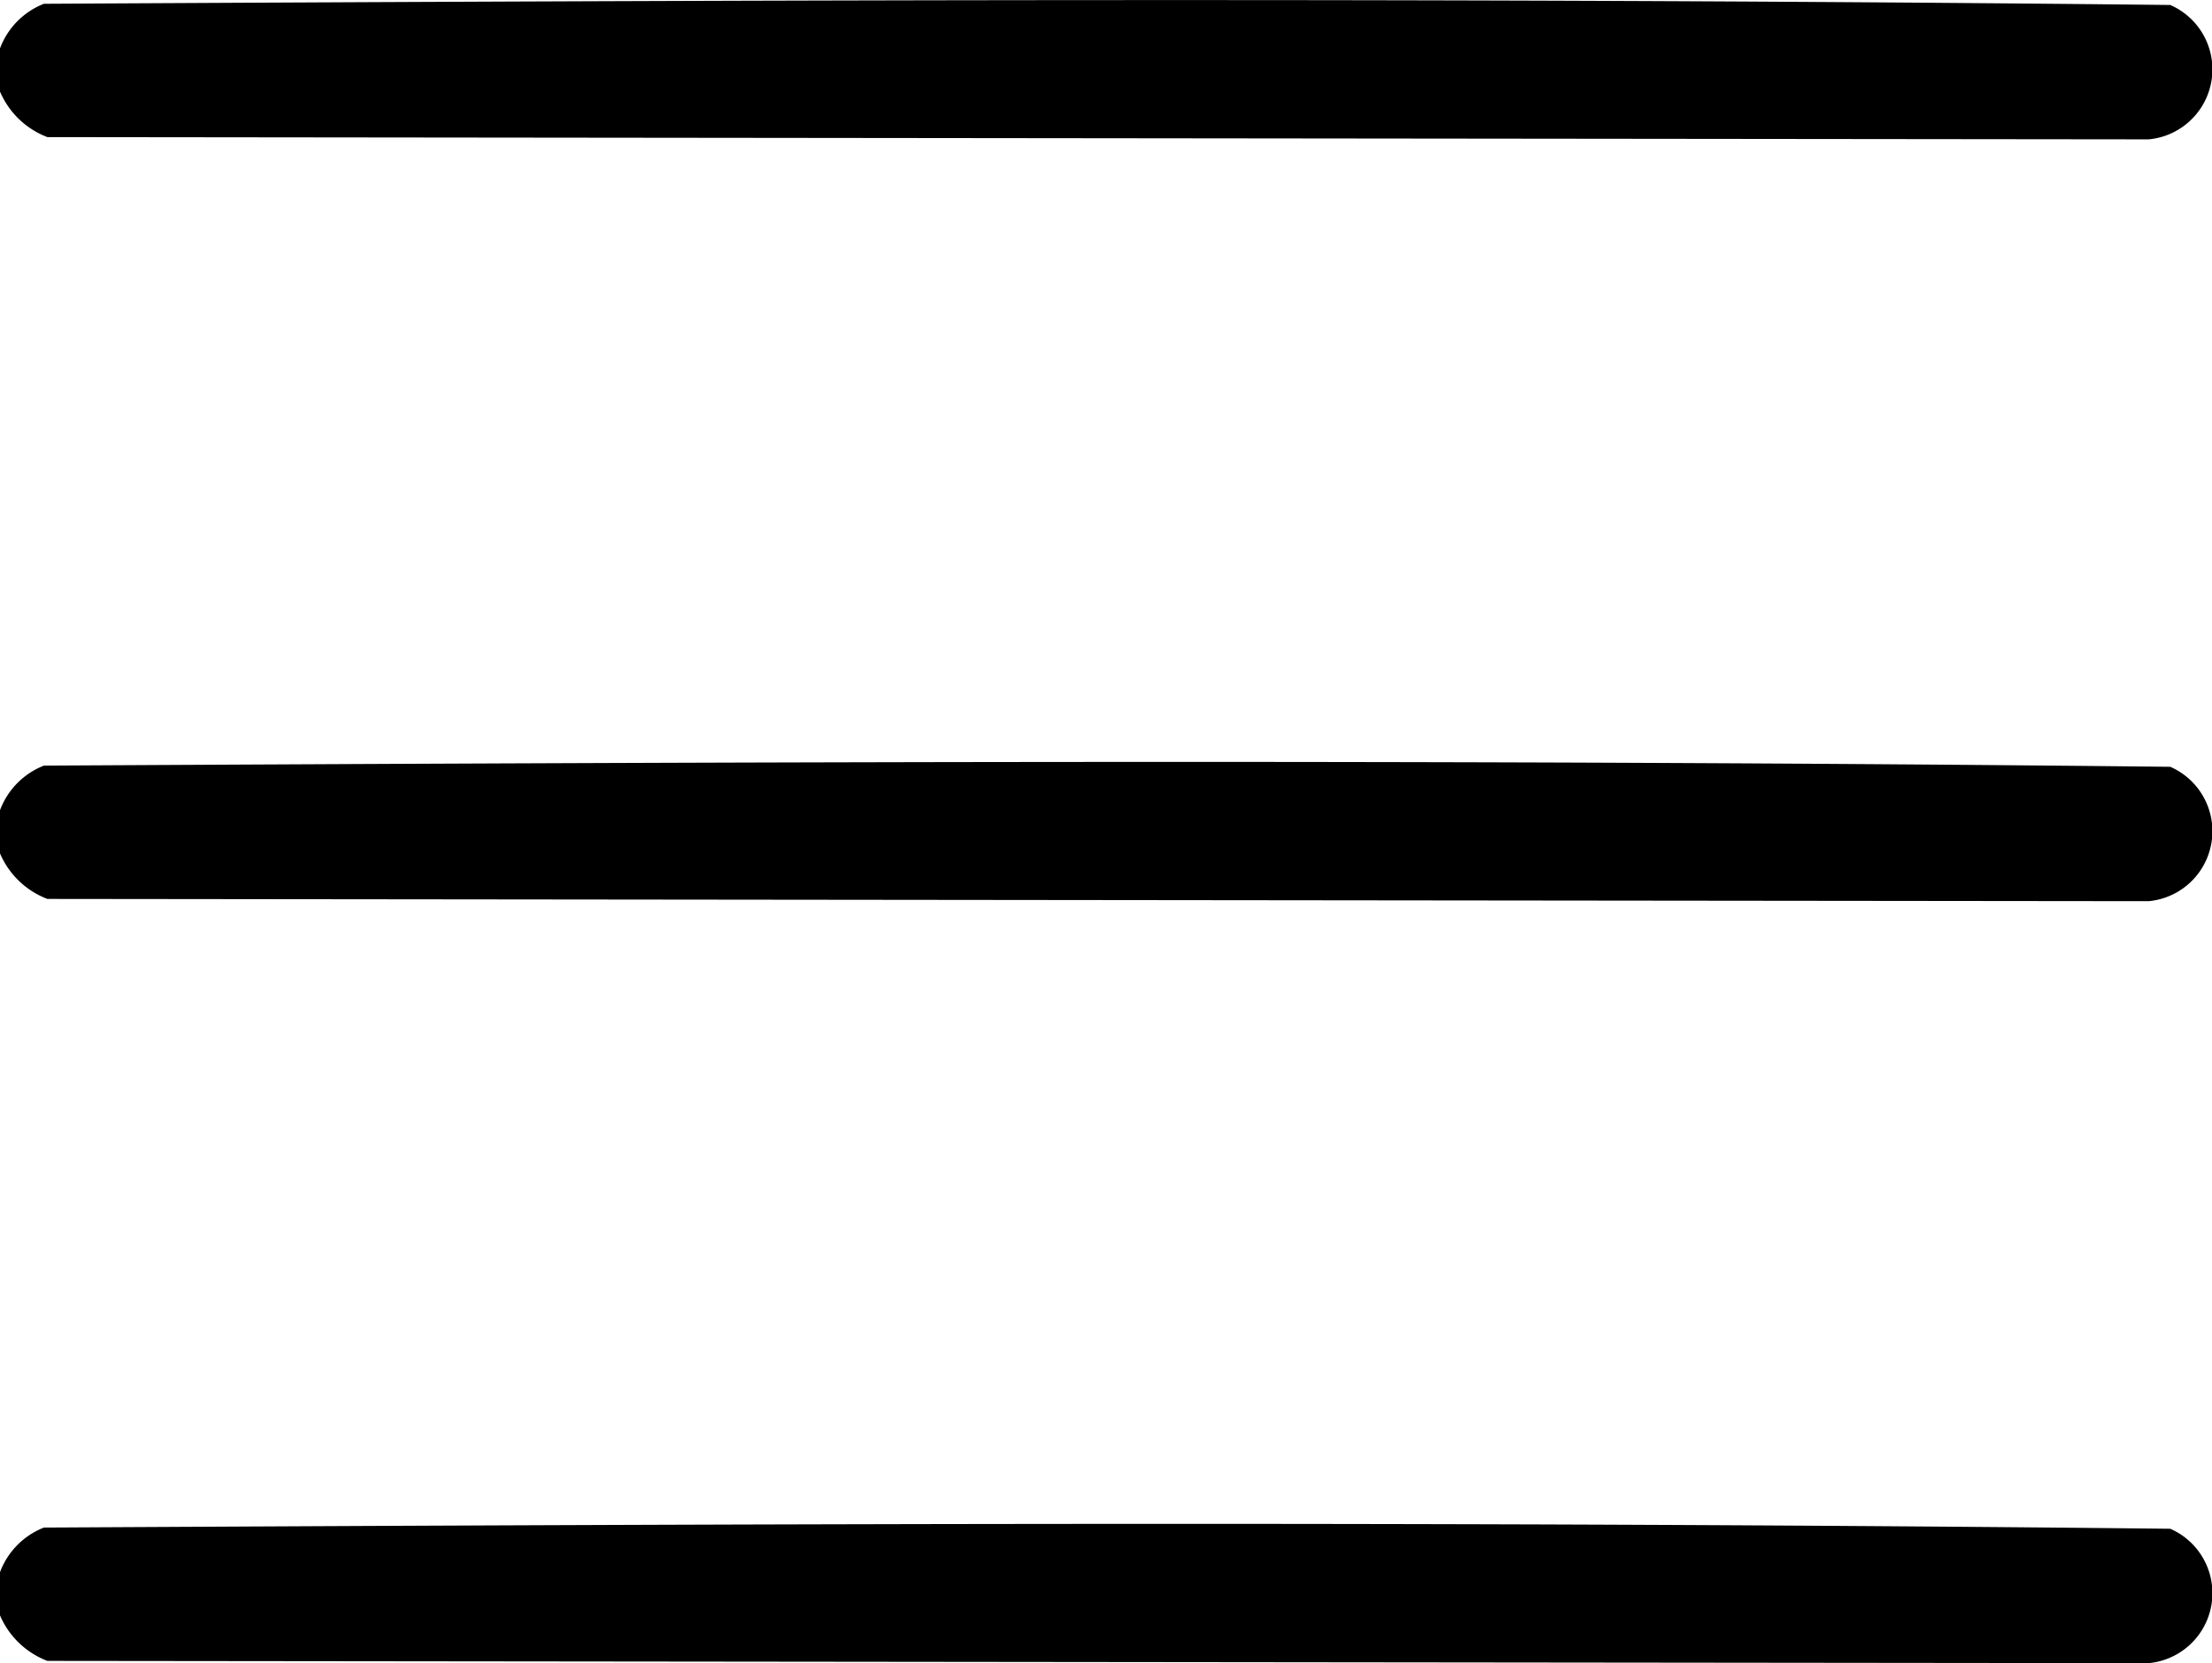
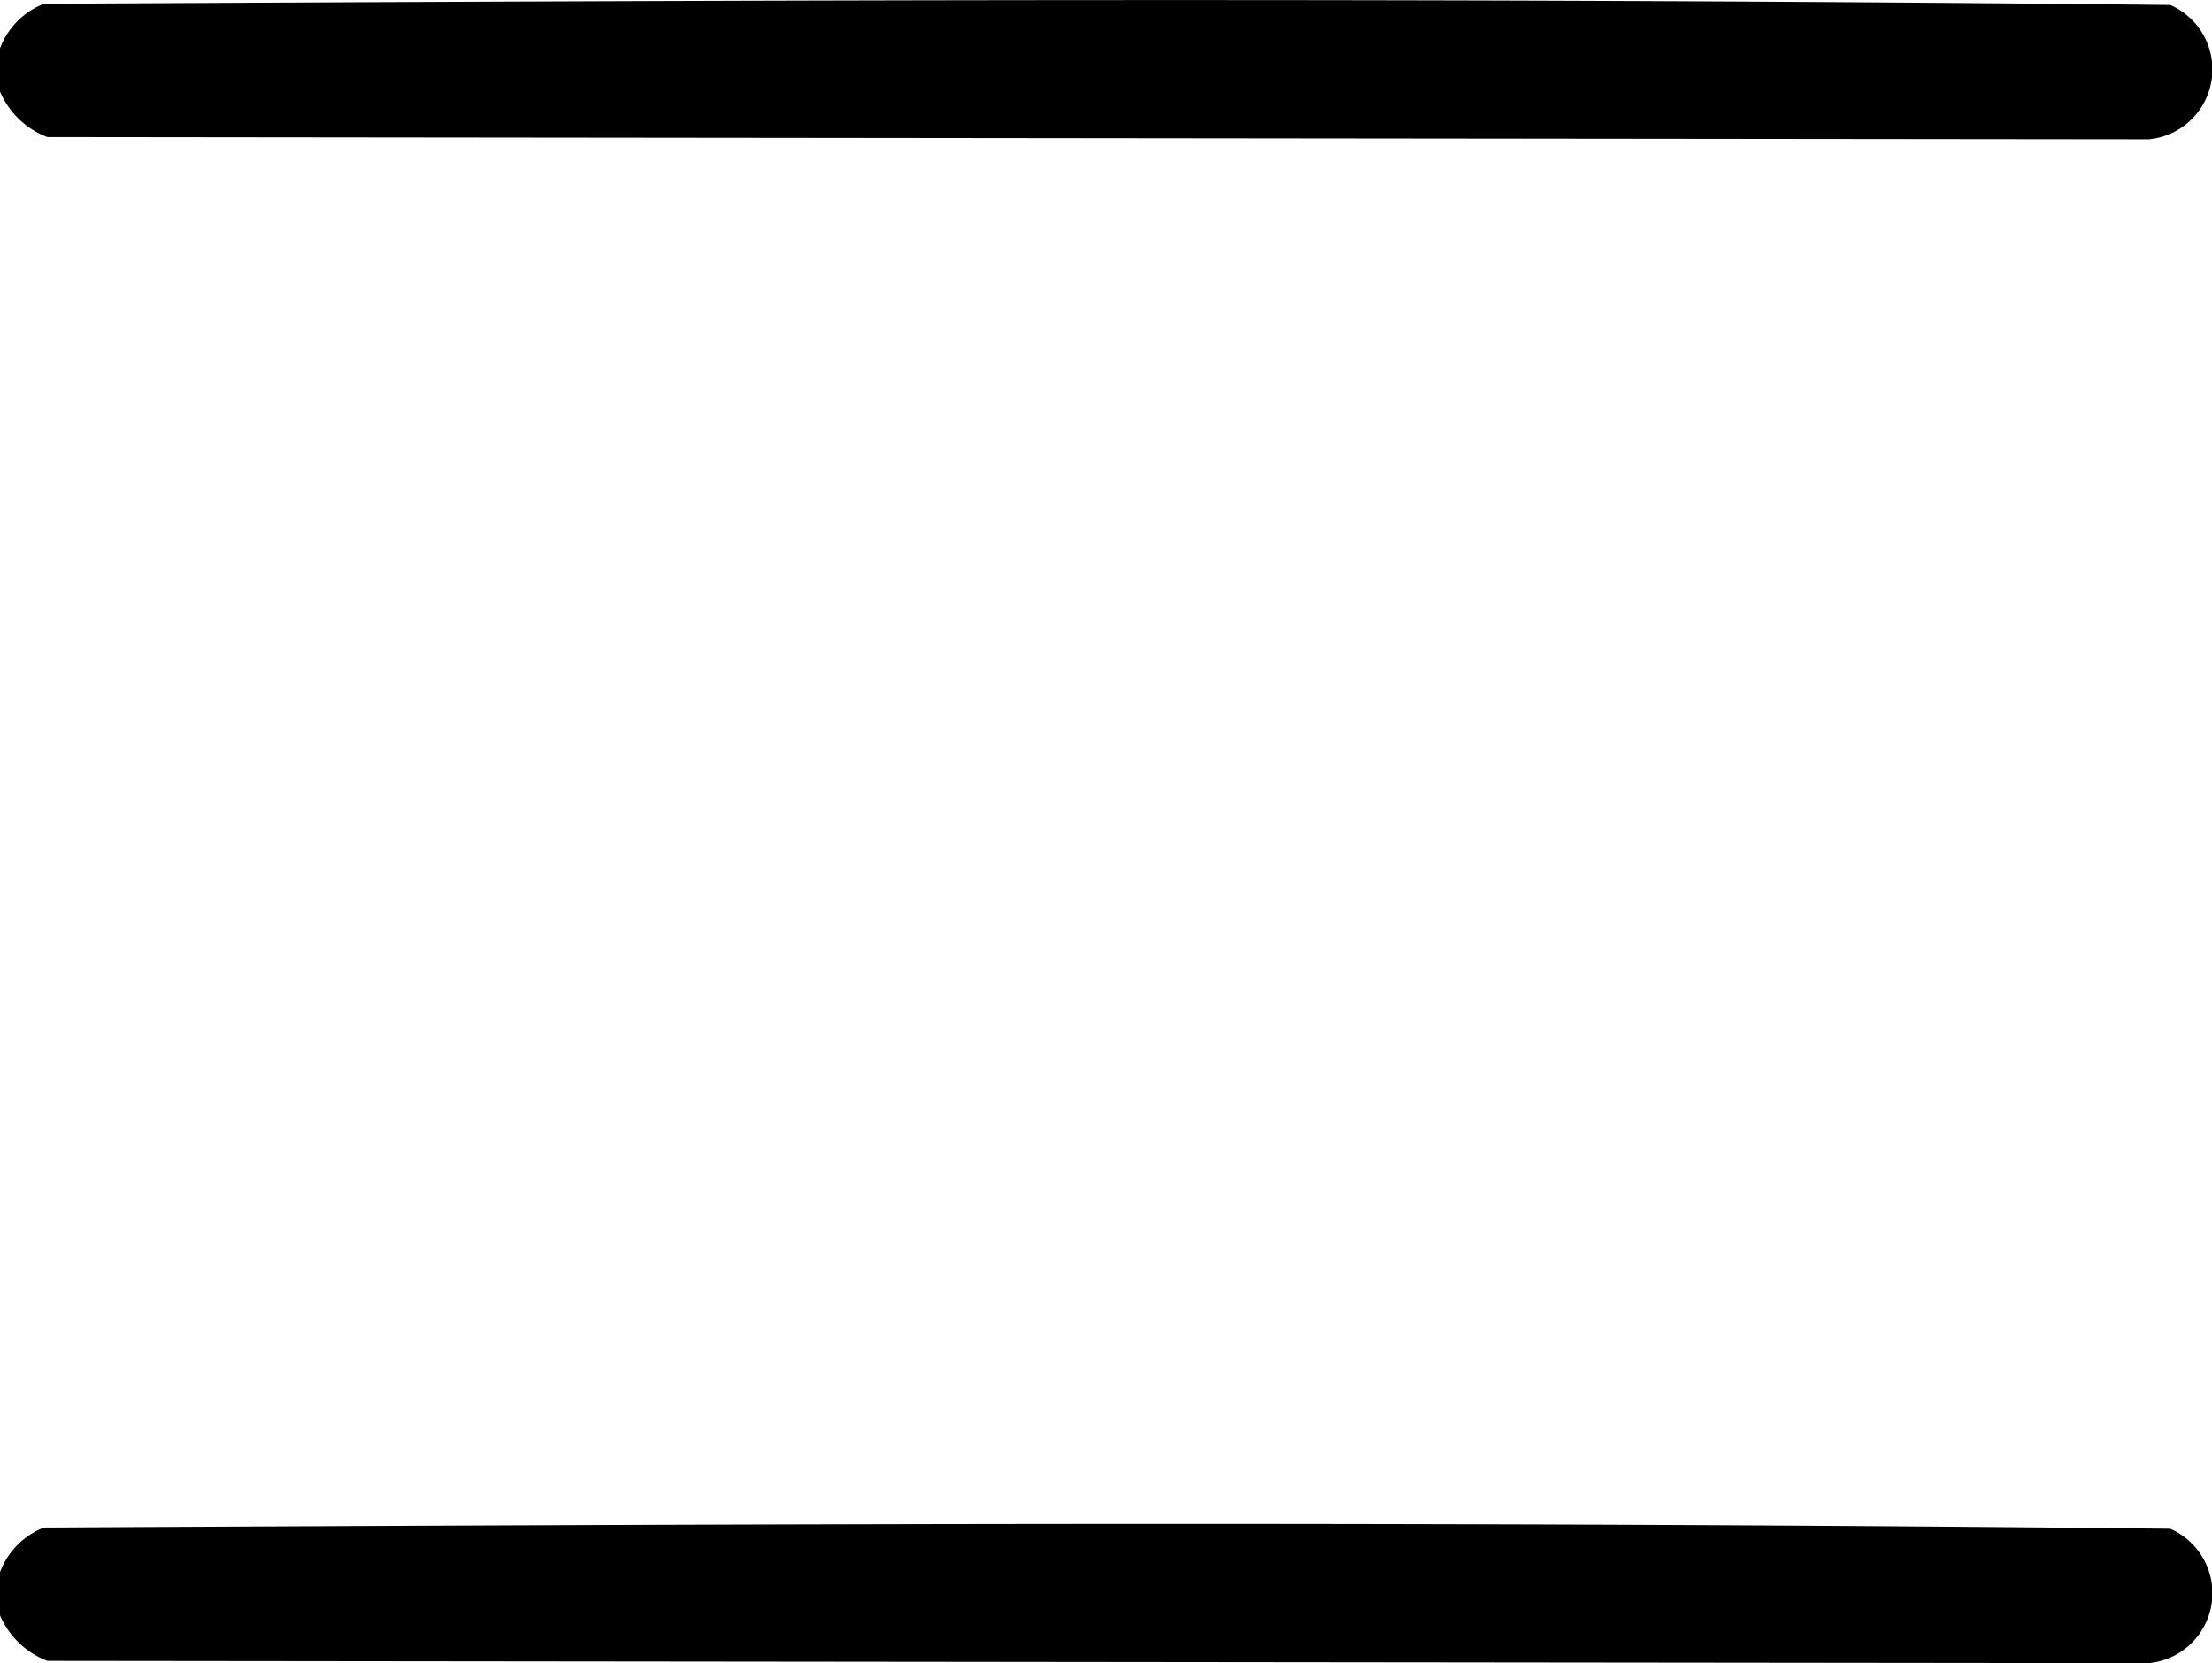
<svg xmlns="http://www.w3.org/2000/svg" width="33.342" height="25.061" viewBox="0 0 33.342 25.061">
  <g id="Component_46_33" data-name="Component 46 – 33" transform="translate(0 0)">
    <g id="Group_25760" data-name="Group 25760" transform="translate(6409.141 -1725)">
      <g id="Group_25759" data-name="Group 25759" transform="translate(70 -13)">
        <path id="Path_16300" data-name="Path 16300" d="M0,.729A1.158,1.158,0,0,1,.662.057C11.334,0,22.046-.04,32.713.075A1.059,1.059,0,0,1,32.387,2.1L.714,2.066A1.266,1.266,0,0,1,0,1.38Z" transform="translate(-6479.141 1760.962)" />
-         <path id="Path_16301" data-name="Path 16301" d="M0,.729A1.158,1.158,0,0,1,.662.057C11.334,0,22.046-.04,32.713.075A1.059,1.059,0,0,1,32.387,2.1L.714,2.066A1.266,1.266,0,0,1,0,1.38Z" transform="translate(-6479.141 1749.48)" />
        <path id="Path_16302" data-name="Path 16302" d="M0,.729A1.158,1.158,0,0,1,.662.057C11.334,0,22.046-.04,32.713.075A1.059,1.059,0,0,1,32.387,2.1L.714,2.066A1.266,1.266,0,0,1,0,1.38Z" transform="translate(-6479.141 1738)" />
      </g>
    </g>
  </g>
</svg>